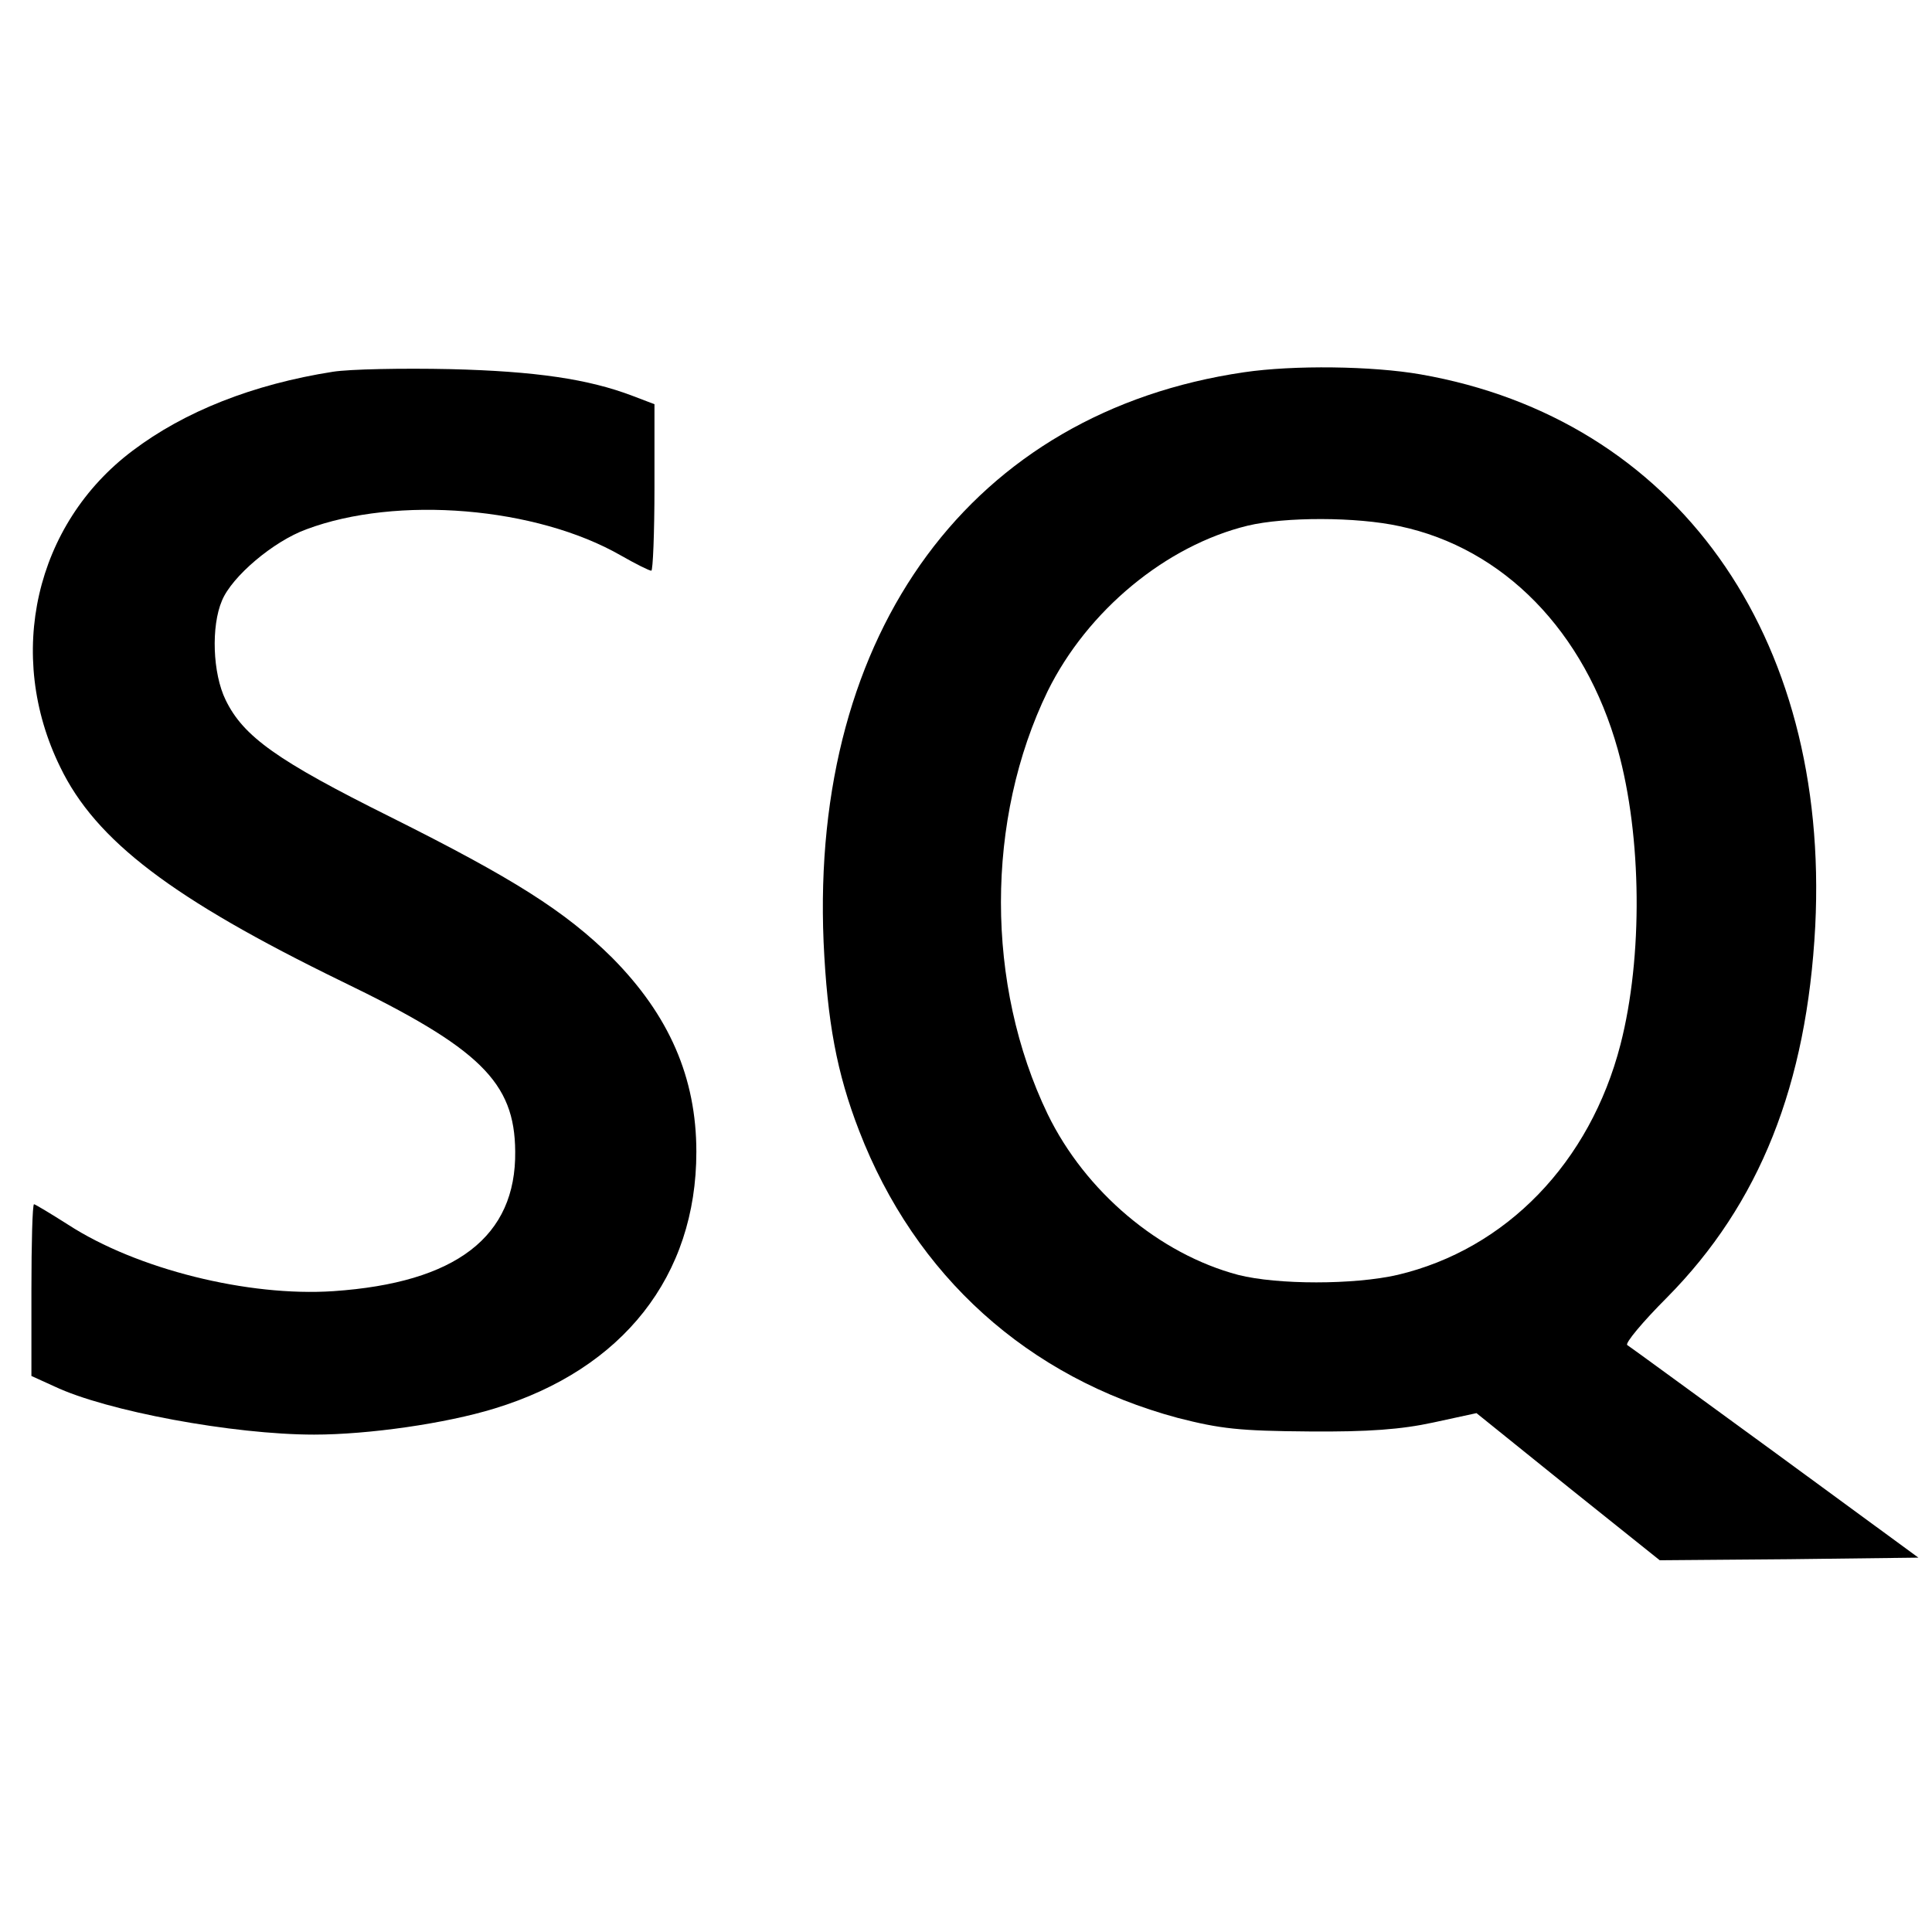
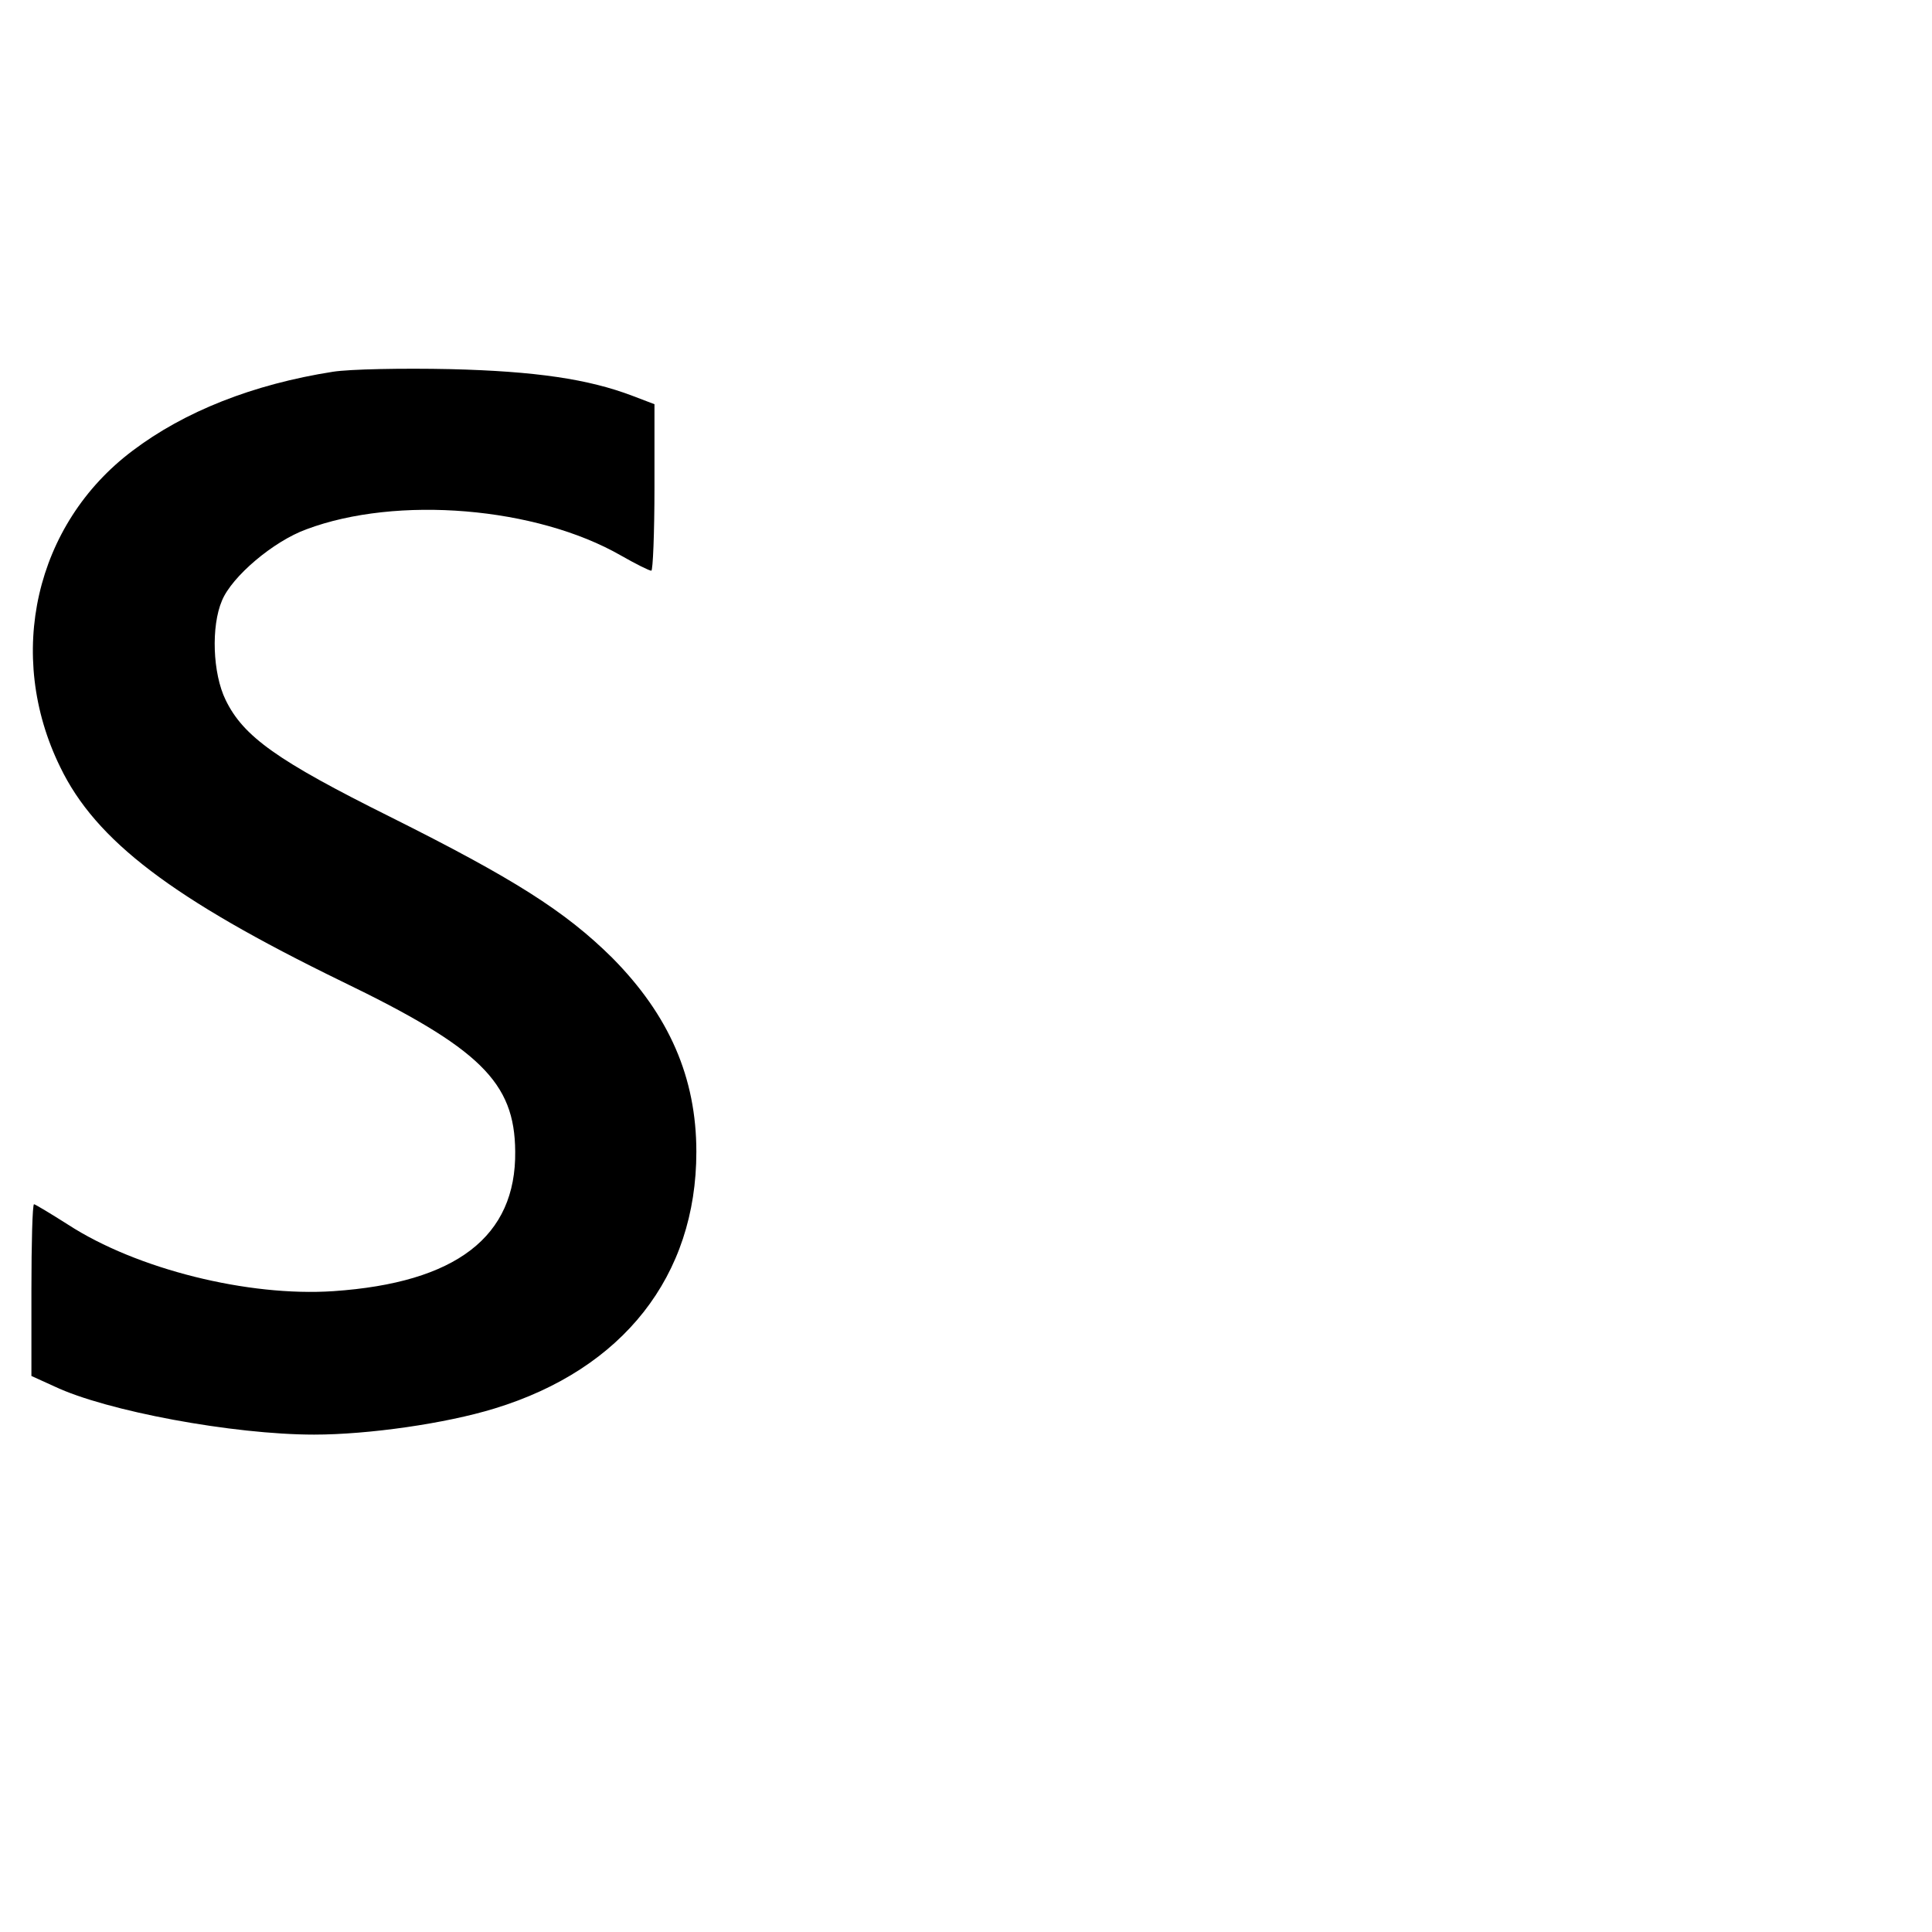
<svg xmlns="http://www.w3.org/2000/svg" version="1.0" width="369pt" height="369pt" viewBox="0 0 369 369" preserveAspectRatio="xMidYMid meet">
  <g transform="translate(0,369) scale(0.1,-0.1)" fill="#000000" stroke="none">
    <path d="M636 2980 c-153 -24 -284 -76 -383 -151 -186 -140 -243 -390 -138 -604 68 -141 215 -252 537 -409 265 -128 331 -193 332 -325 2 -163 -113 -251 -347 -267 -163 -11 -376 42 -507 127 -33 21 -63 39 -65 39 -3 0 -5 -74 -5 -164 l0 -164 44 -20 c99 -47 341 -92 496 -92 103 0 251 21 345 50 245 75 385 253 385 490 0 142 -52 261 -161 371 -90 89 -188 151 -424 269 -215 107 -280 153 -314 223 -25 51 -28 141 -7 190 19 46 98 113 161 136 173 65 439 43 601 -50 28 -16 54 -29 58 -29 3 0 6 72 6 159 l0 159 -42 16 c-84 32 -185 47 -348 51 -91 2 -192 0 -224 -5z" />
-     <path d="M2376 2979 c-519 -76 -828 -494 -803 -1088 7 -152 25 -250 68 -361 107 -277 322 -471 608 -548 82 -21 118 -25 251 -26 114 -1 177 4 237 17 l83 18 175 -141 175 -140 247 2 247 3 -273 200 c-151 110 -278 203 -283 206 -5 3 29 44 76 91 177 179 267 406 283 709 28 557 -267 969 -754 1054 -92 16 -242 18 -337 4z m297 -294 c199 -42 354 -201 417 -427 46 -166 48 -396 5 -563 -58 -225 -218 -391 -426 -440 -83 -19 -229 -19 -304 0 -151 40 -292 159 -364 307 -119 247 -119 563 0 808 76 154 226 278 382 316 71 17 208 17 290 -1z" />
  </g>
</svg>